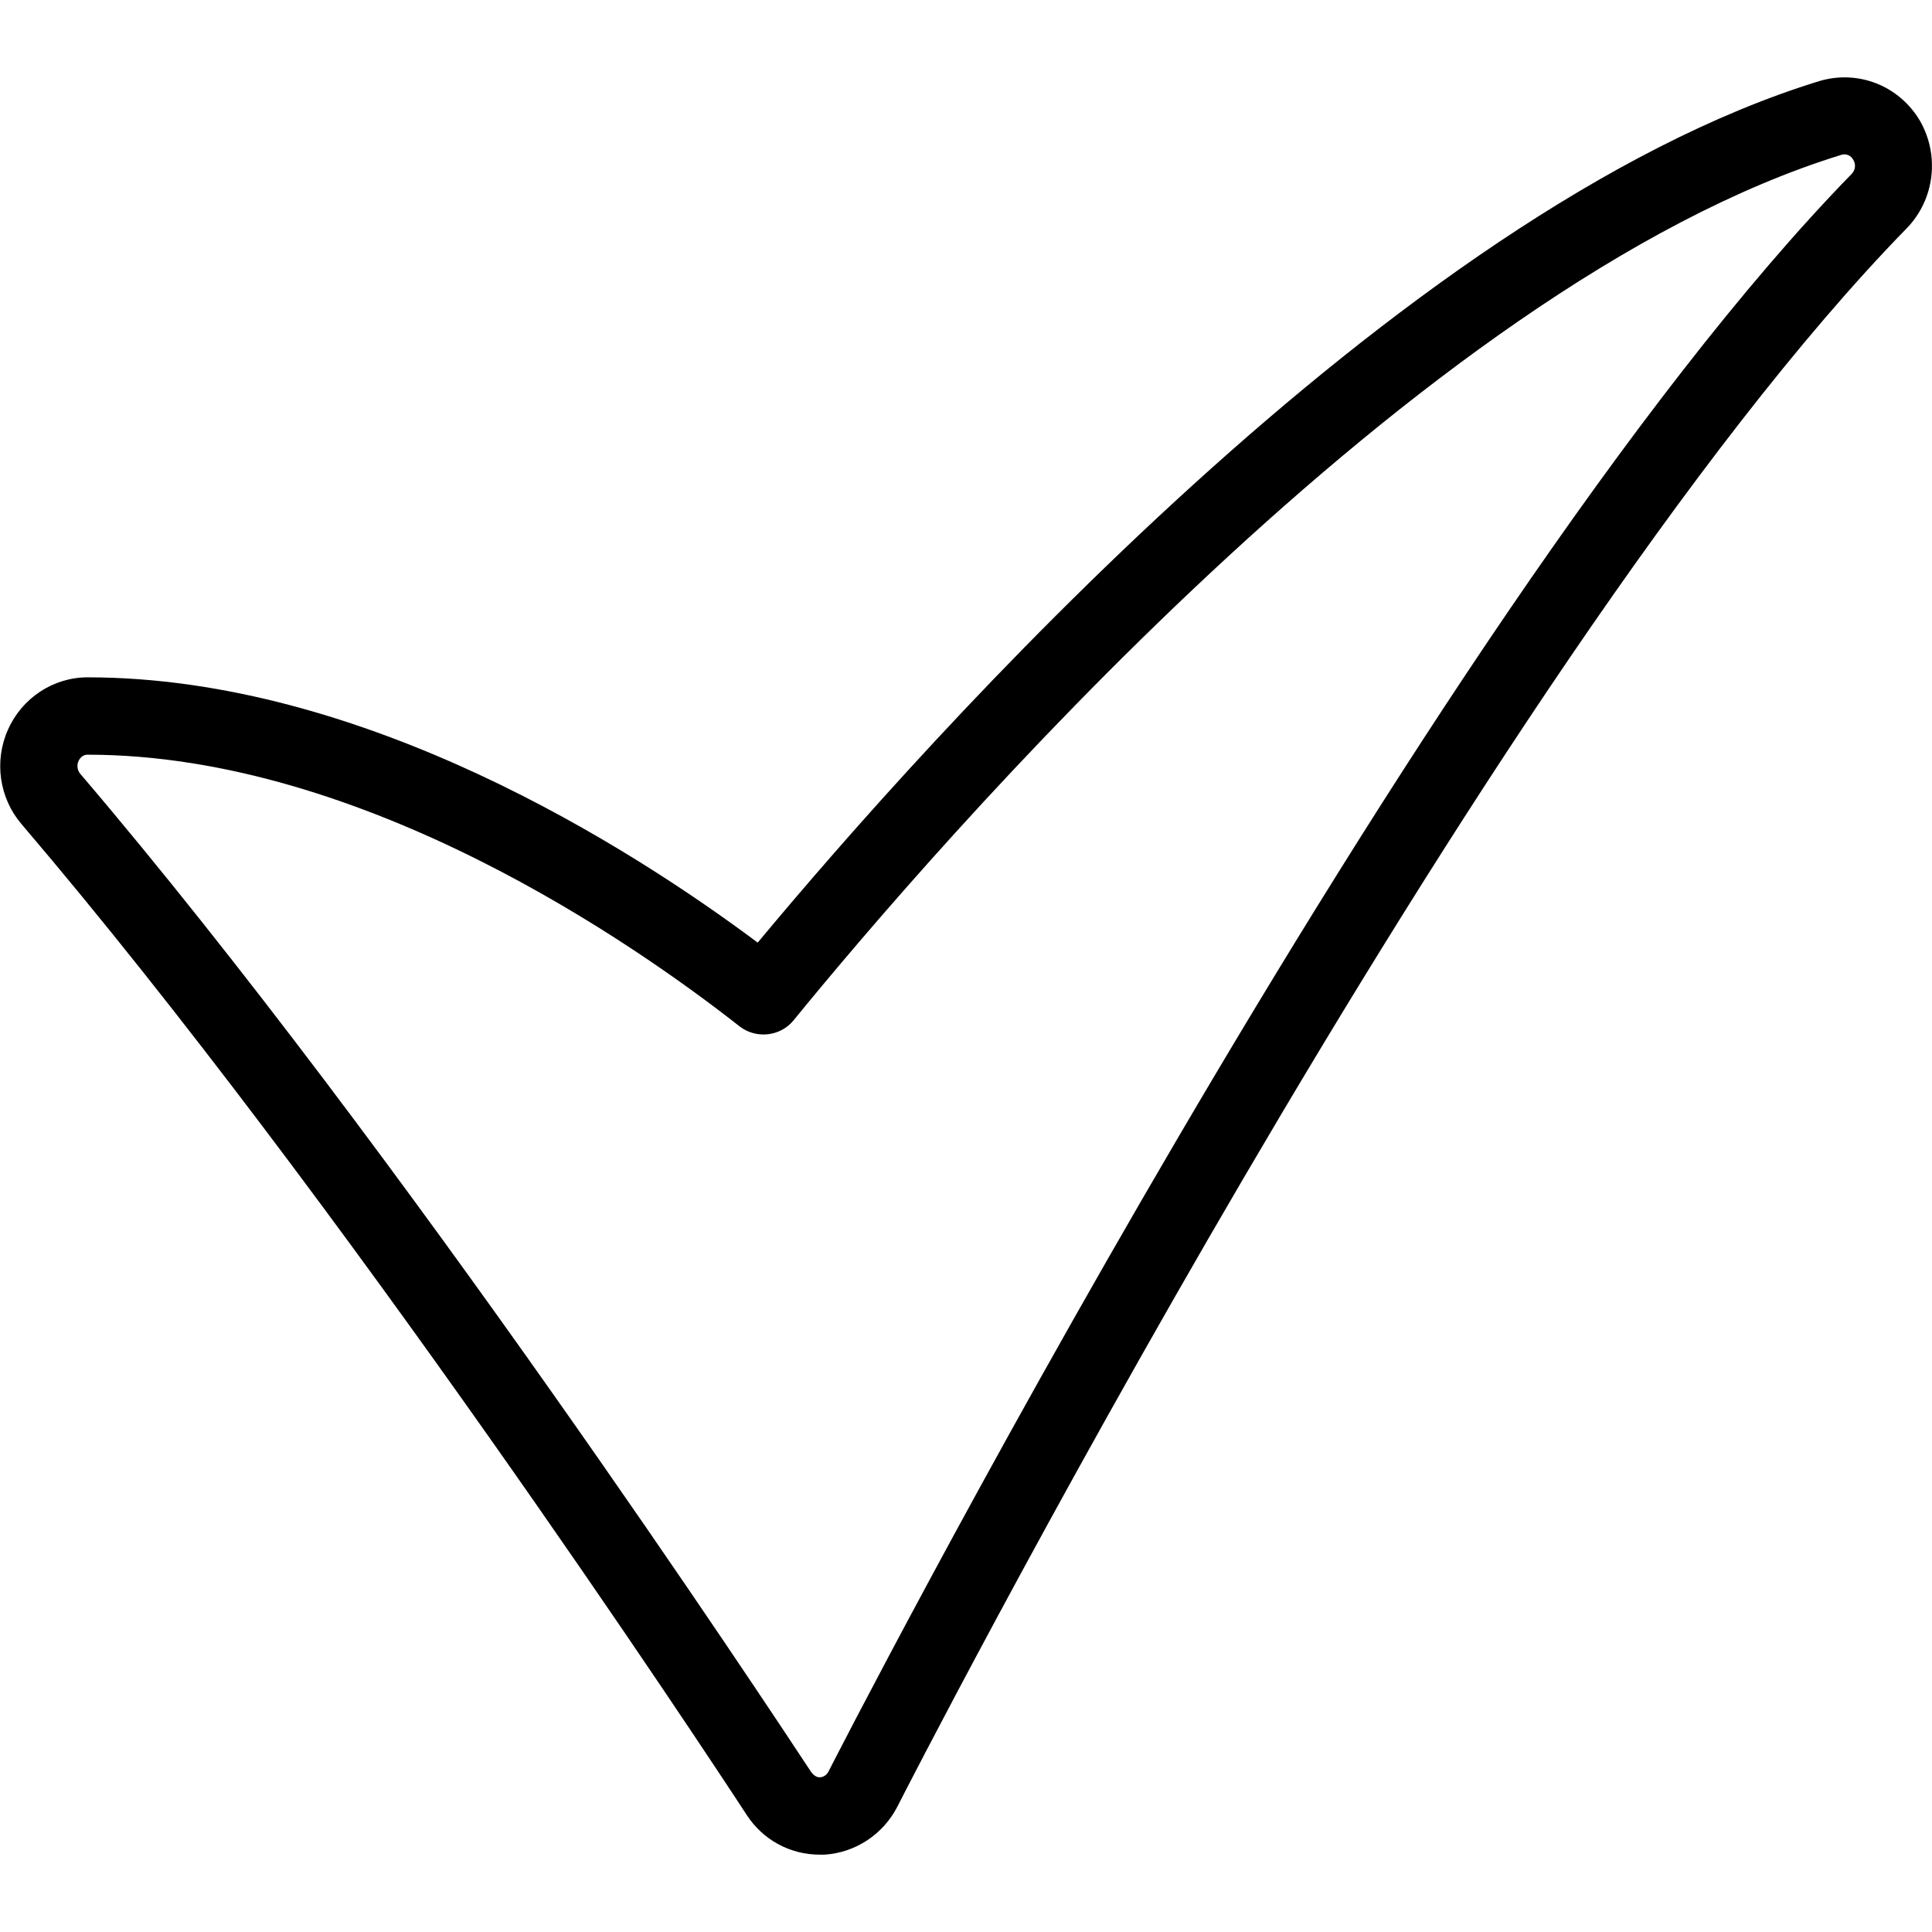
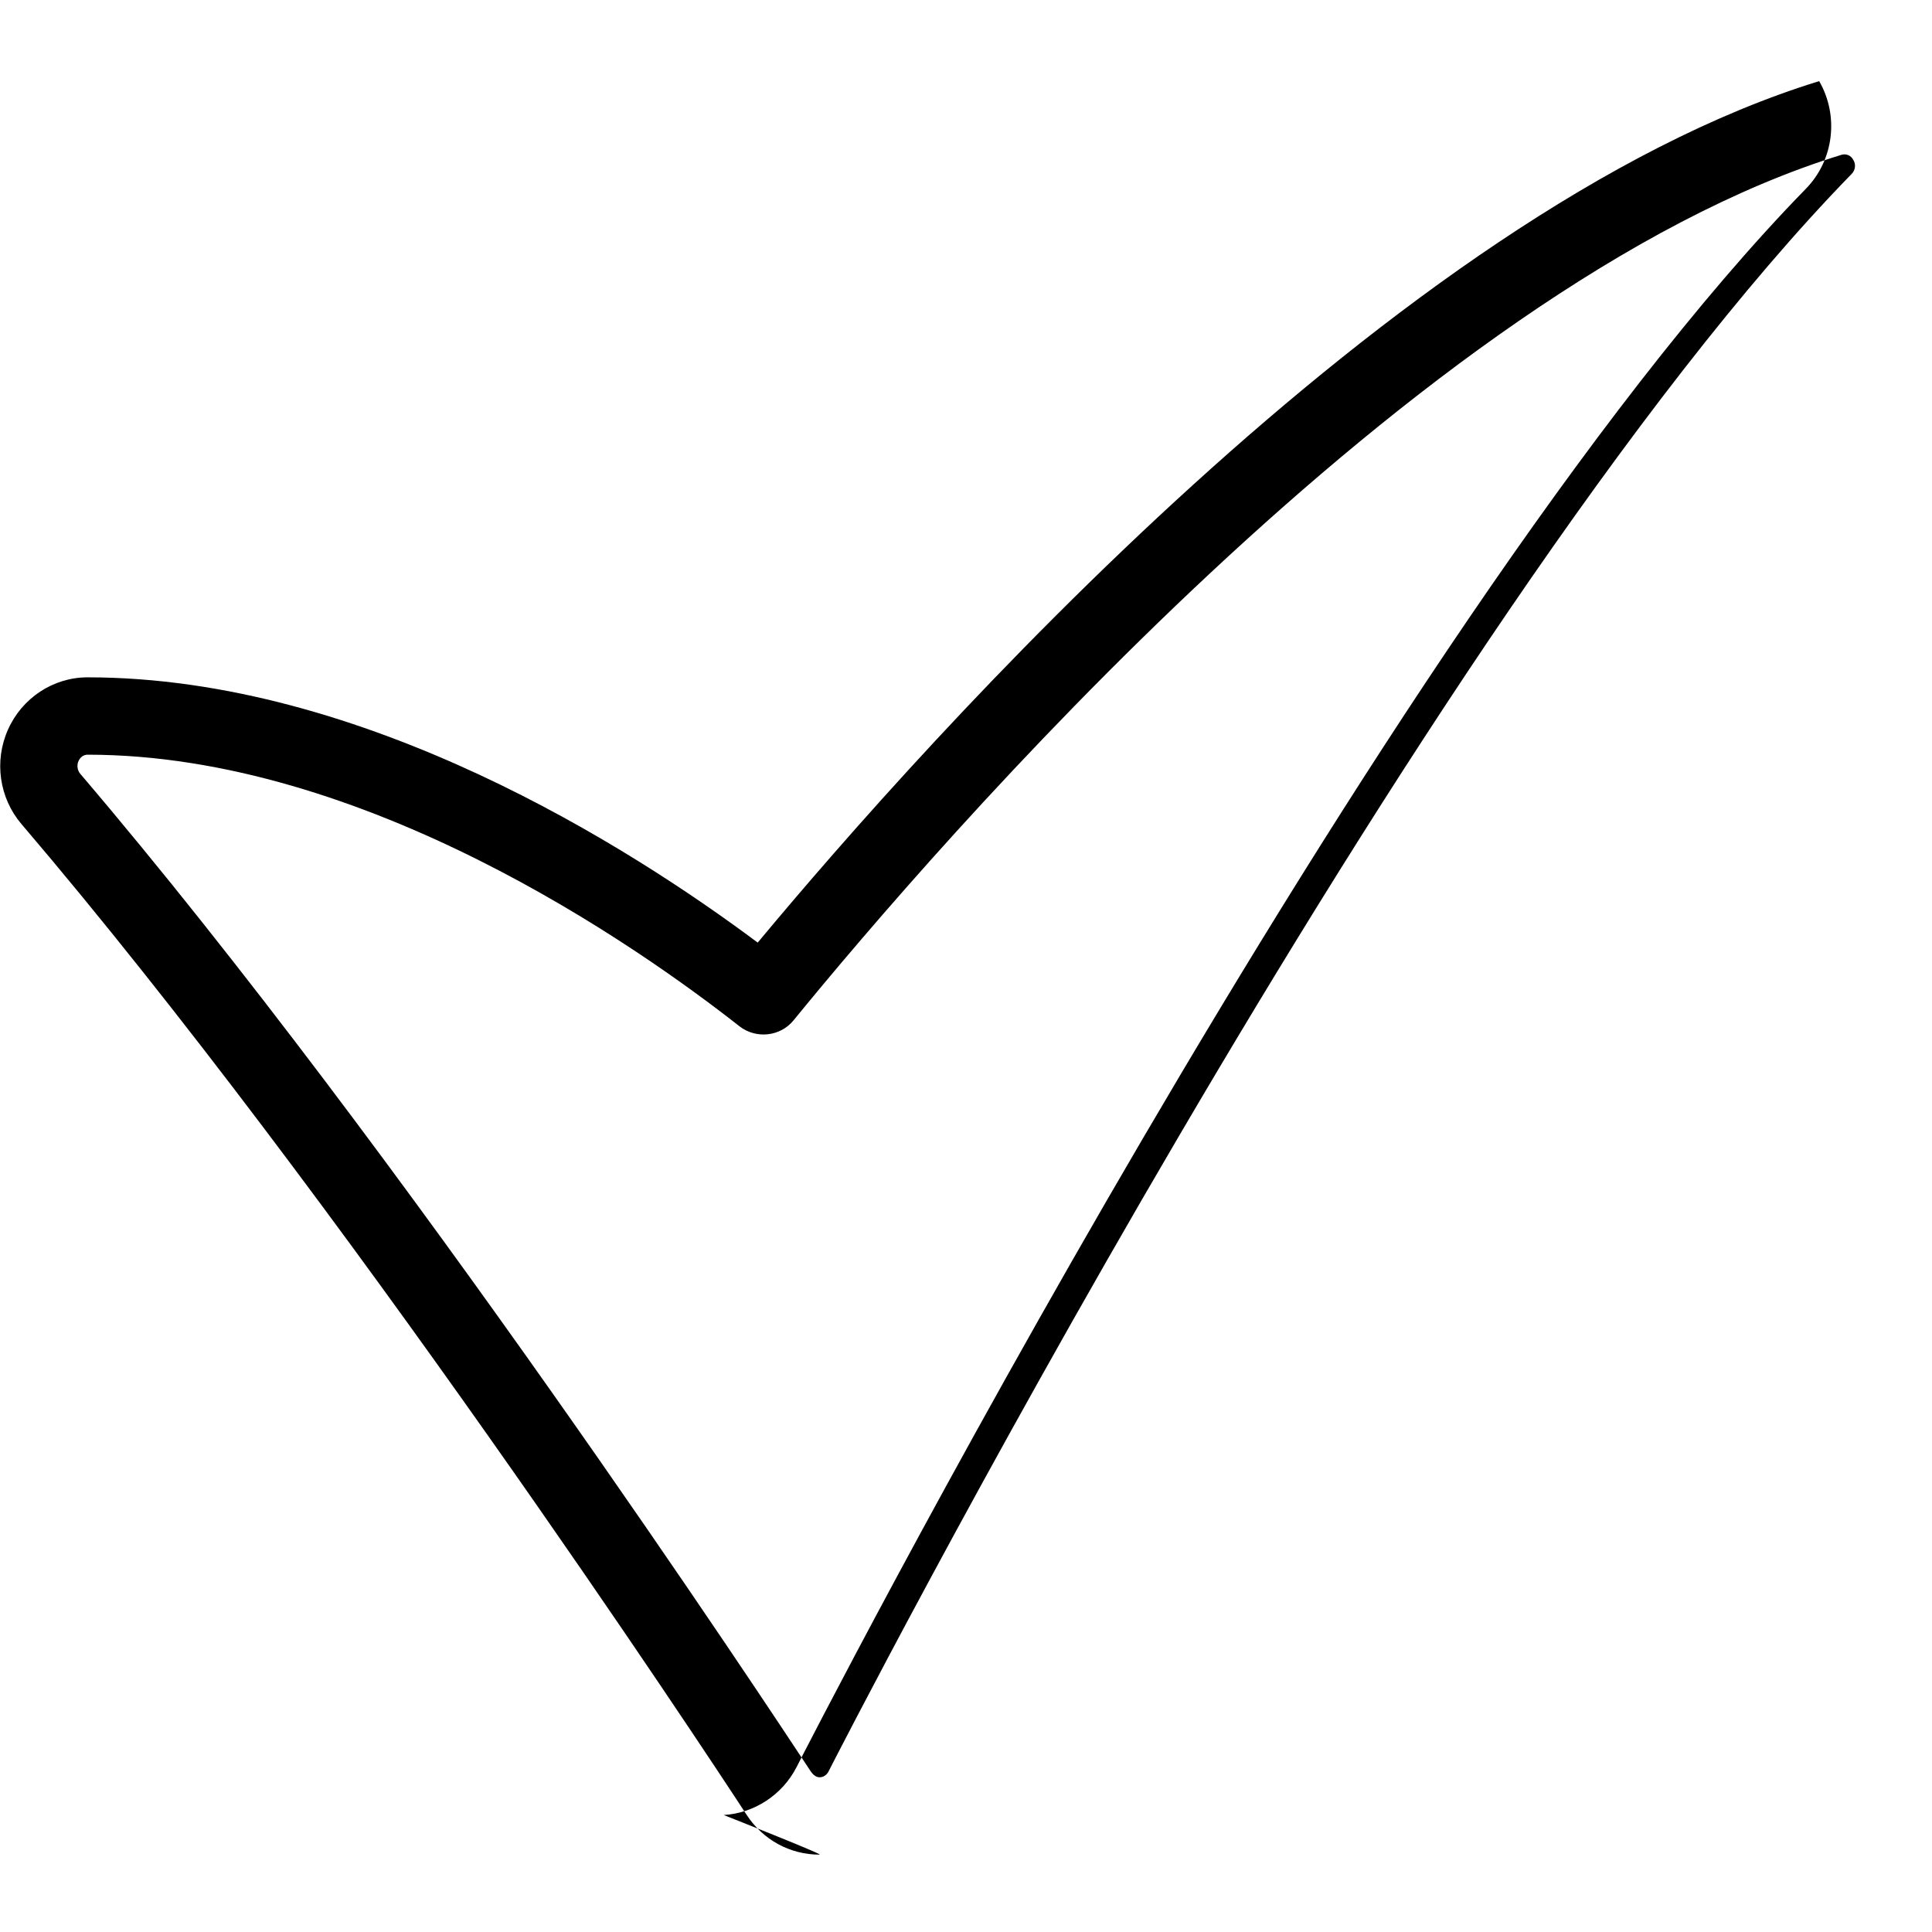
<svg xmlns="http://www.w3.org/2000/svg" version="1.1" id="Calque_1" x="0px" y="0px" viewBox="0 0 512 512" style="enable-background:new 0 0 512 512;" xml:space="preserve">
-   <path d="M217.2,491.5c-7.8,0-15-3.9-19.3-10.5C187,464.3,90.2,317.4,5.7,218.4c-5.9-6.9-7.3-16.7-3.6-25c3.7-8.4,12-13.9,21.1-13.9  c73.3,0,144,45.2,177.6,70.3c44.5-53.5,169.4-193.9,281.3-228.3c10.3-3.1,21.2,1.2,26.7,10.5c5.3,9.2,3.9,20.9-3.5,28.5  c-113,115.7-266,415.3-267.5,418.3c-3.8,7.4-11.2,12.2-19.3,12.7C218.3,491.5,217.4,491.5,217.2,491.5z M23.2,200  c-1,0-1.9,0.6-2.4,1.7c-0.5,1.1-0.3,2.5,0.5,3.4C106.6,305.1,204,453,214.9,469.5c0.7,1,1.5,1.5,2.3,1.5c1,0,1.9-0.6,2.4-1.6  c1.5-3,156-305.3,271.1-423.3c1-1,1.2-2.6,0.4-3.8c0,0,0,0,0,0c-0.6-1.1-1.8-1.6-3-1.3c-112.3,34.5-241,184.3-277.8,229.4  c-3.5,4.3-9.9,5-14.3,1.6C168.5,250.4,96.5,200,23.2,200z" />
+   <path d="M217.2,491.5c-7.8,0-15-3.9-19.3-10.5C187,464.3,90.2,317.4,5.7,218.4c-5.9-6.9-7.3-16.7-3.6-25c3.7-8.4,12-13.9,21.1-13.9  c73.3,0,144,45.2,177.6,70.3c44.5-53.5,169.4-193.9,281.3-228.3c5.3,9.2,3.9,20.9-3.5,28.5  c-113,115.7-266,415.3-267.5,418.3c-3.8,7.4-11.2,12.2-19.3,12.7C218.3,491.5,217.4,491.5,217.2,491.5z M23.2,200  c-1,0-1.9,0.6-2.4,1.7c-0.5,1.1-0.3,2.5,0.5,3.4C106.6,305.1,204,453,214.9,469.5c0.7,1,1.5,1.5,2.3,1.5c1,0,1.9-0.6,2.4-1.6  c1.5-3,156-305.3,271.1-423.3c1-1,1.2-2.6,0.4-3.8c0,0,0,0,0,0c-0.6-1.1-1.8-1.6-3-1.3c-112.3,34.5-241,184.3-277.8,229.4  c-3.5,4.3-9.9,5-14.3,1.6C168.5,250.4,96.5,200,23.2,200z" />
</svg>